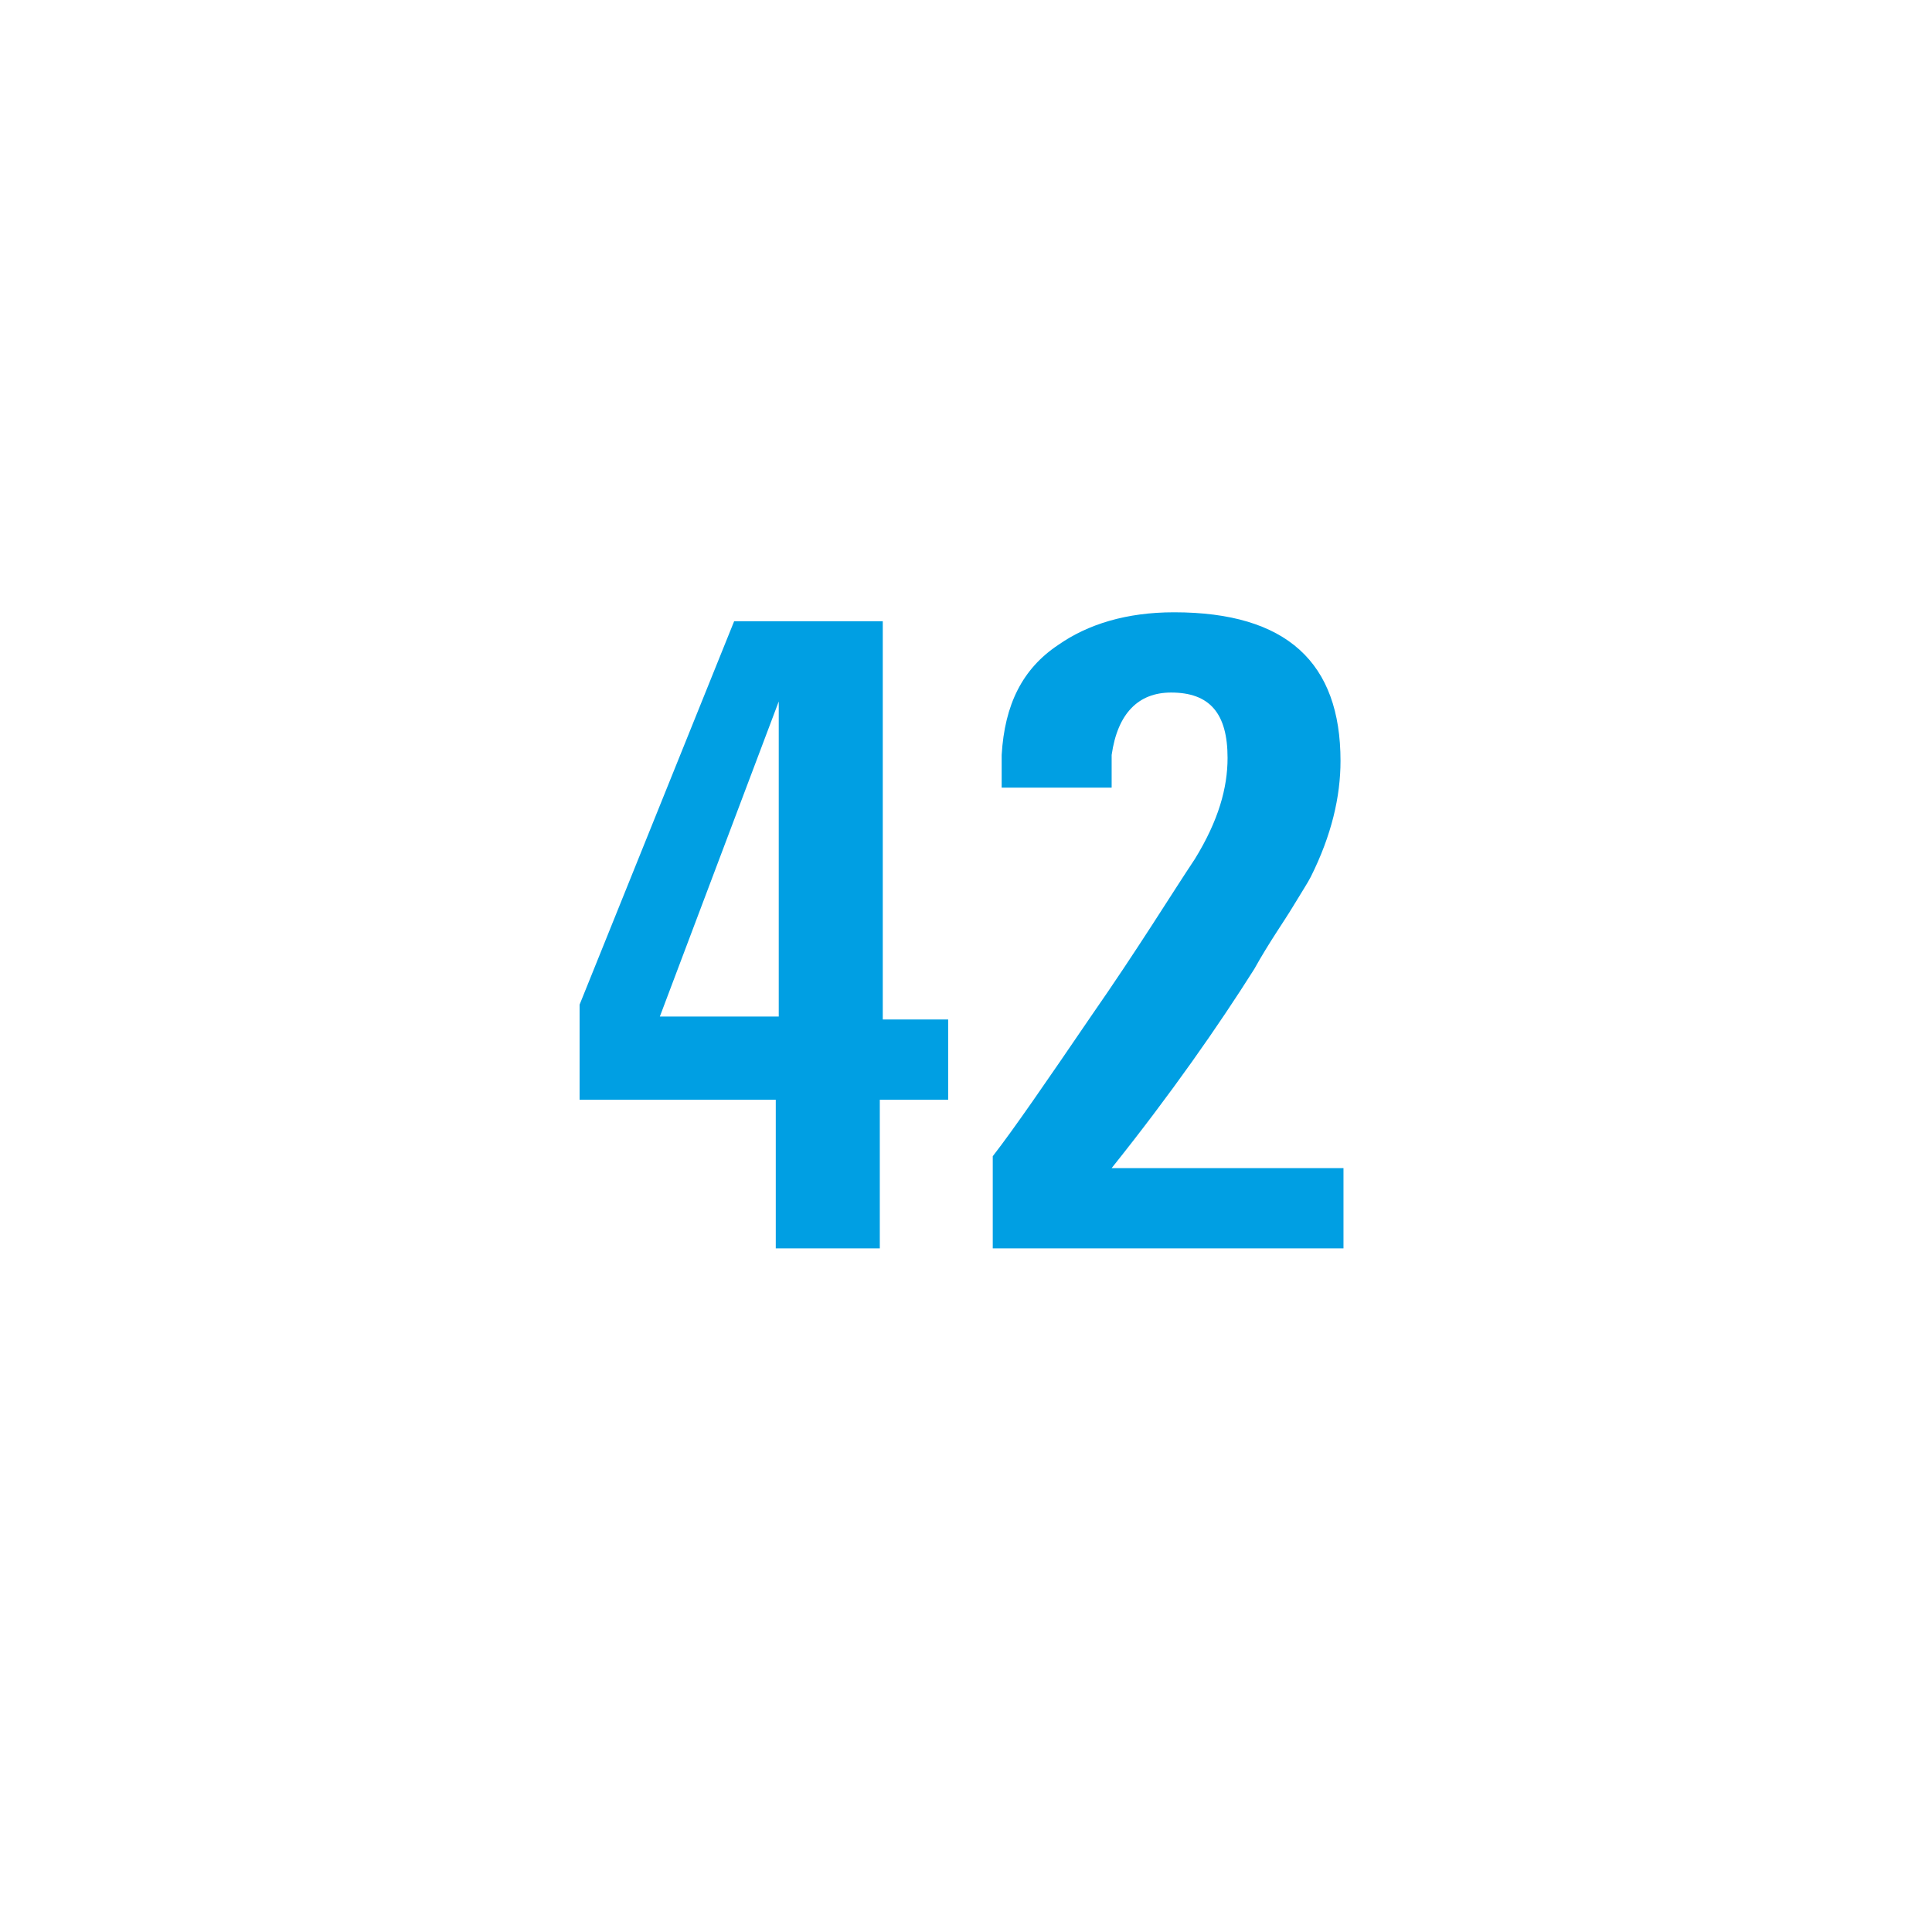
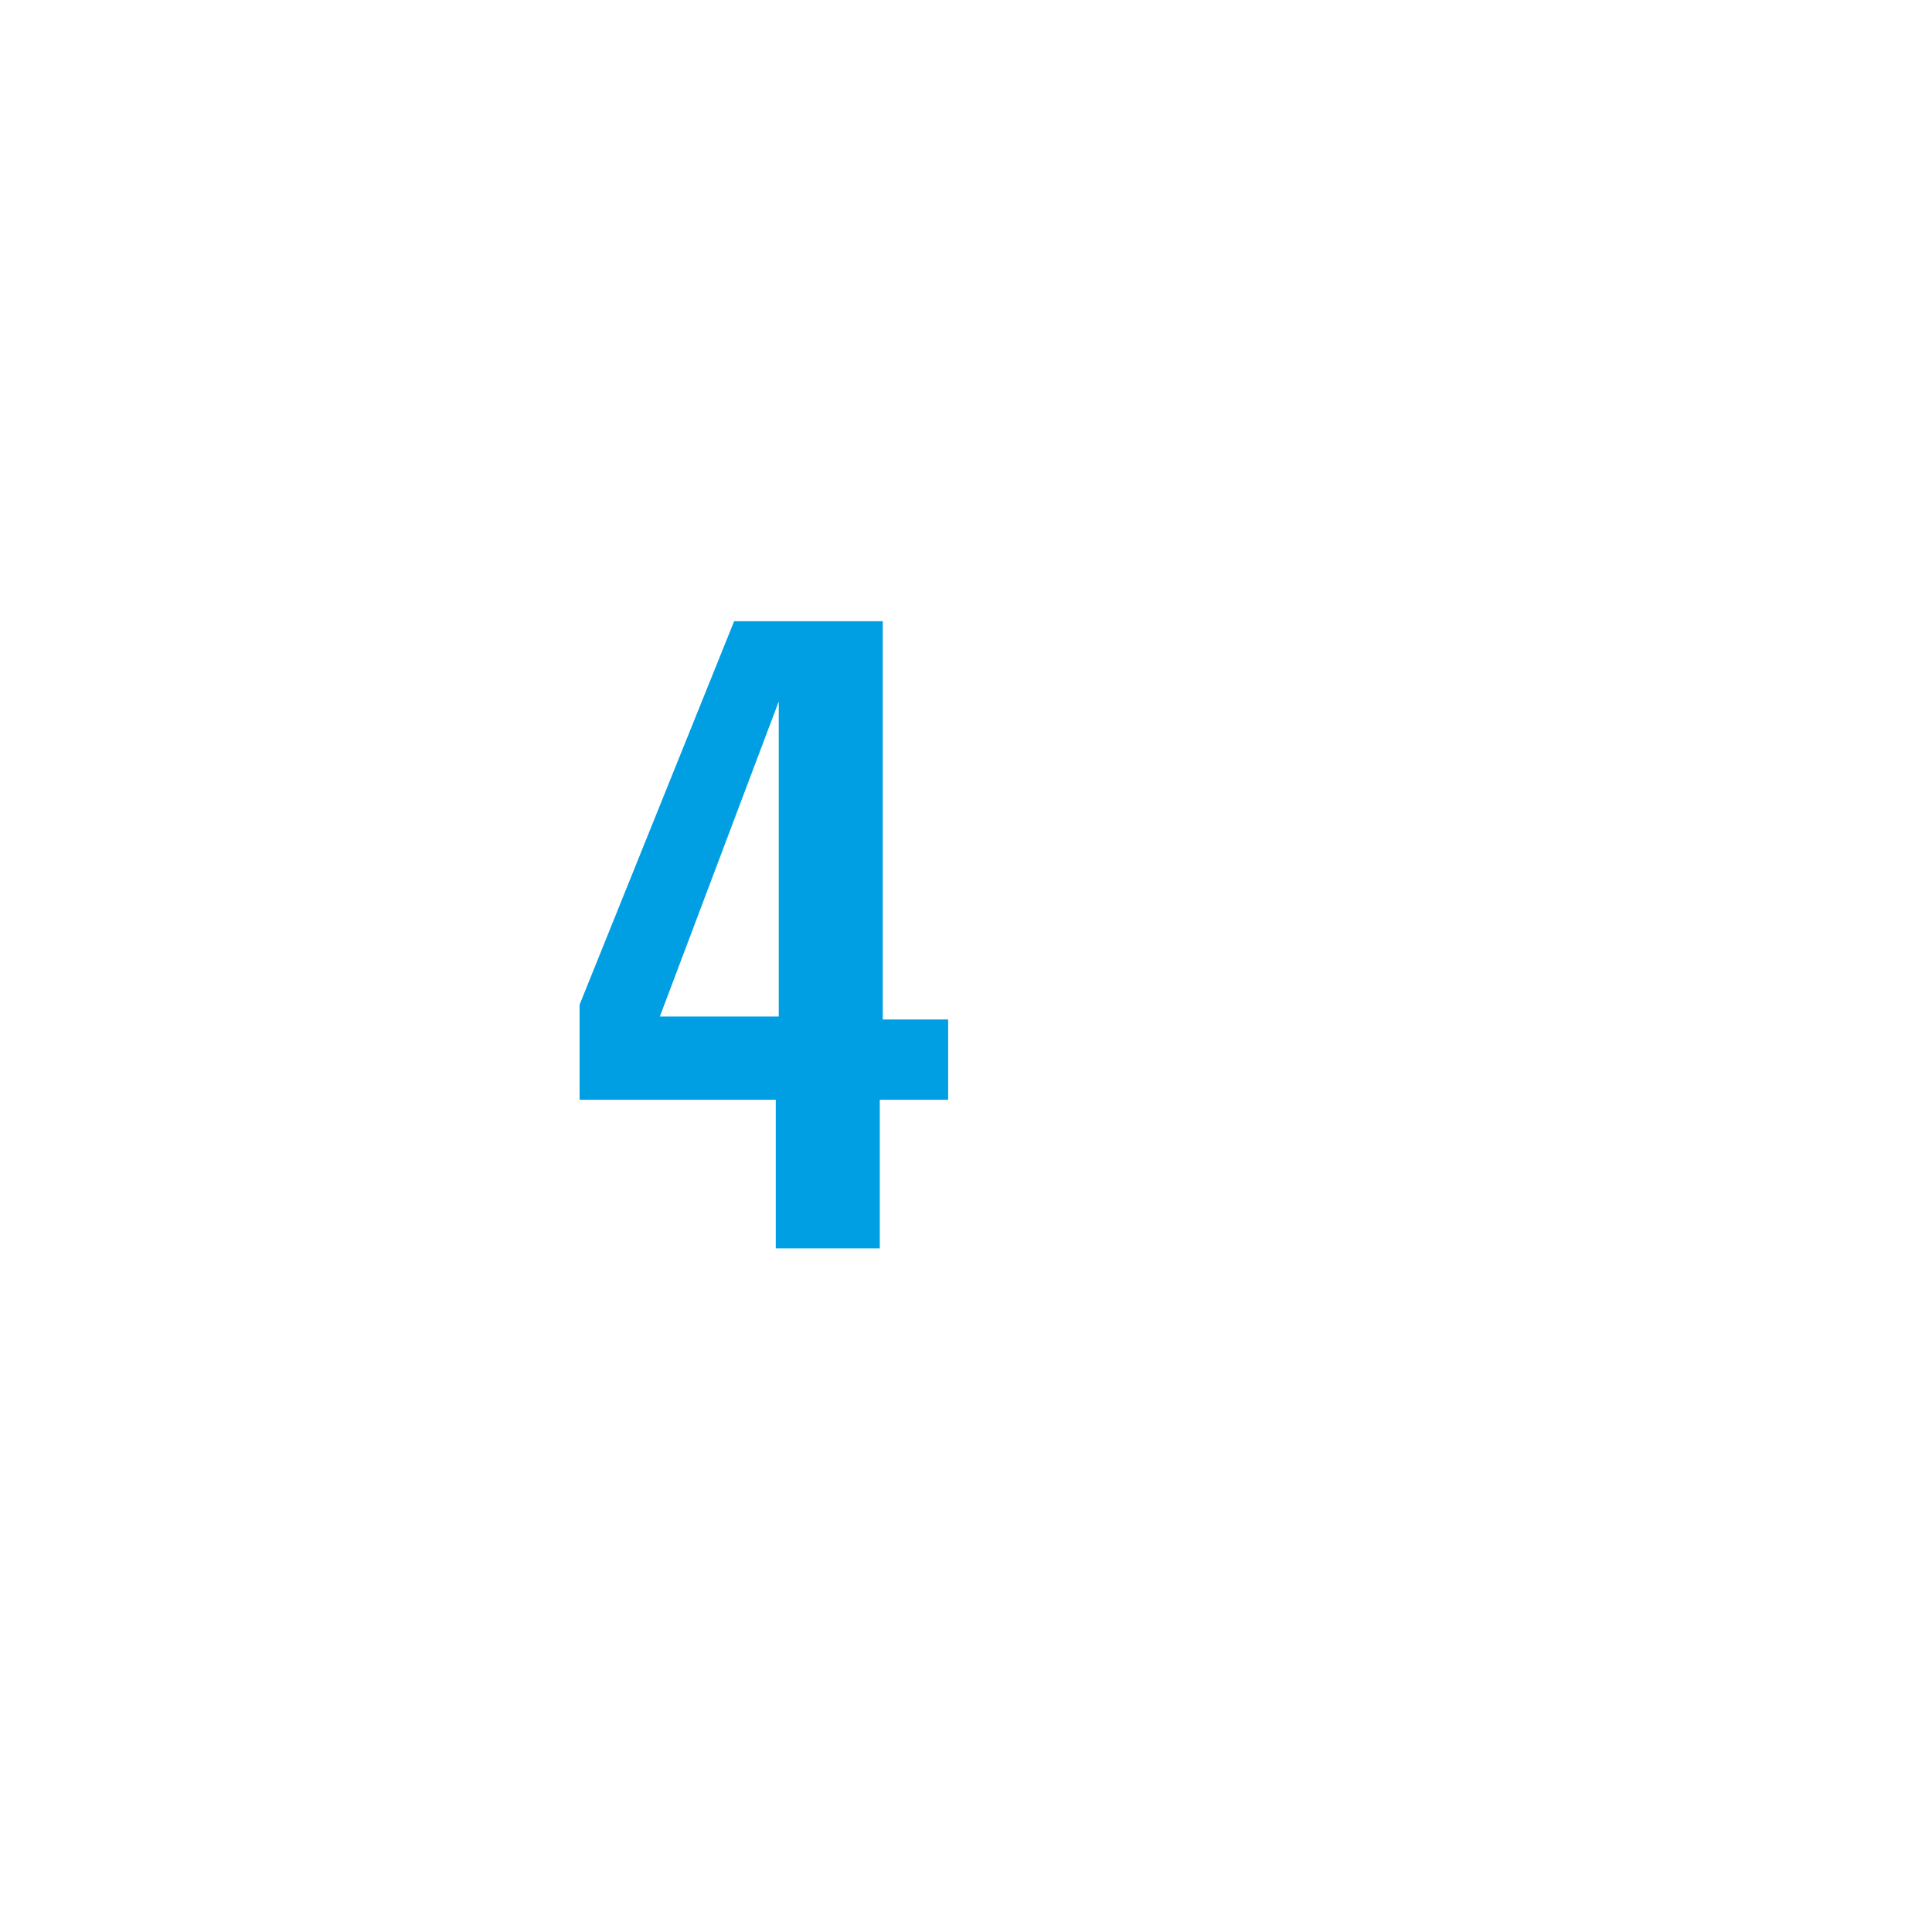
<svg xmlns="http://www.w3.org/2000/svg" version="1.1" id="Ebene_1" x="0px" y="0px" viewBox="0 0 65 65" style="enable-background:new 0 0 65 65;" xml:space="preserve">
  <style type="text/css">
	.st0{enable-background:new    ;}
	.st1{fill:#009FE3;}
</style>
  <g id="Ebene_2_Kopie">
    <g class="st0">
      <path class="st1" d="M29.6,37v5h-3.5v-5h-6.6v-3.2l5.2-12.9h5v13.4h2.2V37H29.6z M26.2,23.6l-4,10.6h4V23.6z" />
-       <path class="st1" d="M33.4,42v-3.1c0.7-0.9,1.8-2.5,3.3-4.7c1.6-2.3,2.7-4.1,3.5-5.3c0.8-1.3,1.1-2.4,1.1-3.4    c0-1.5-0.6-2.2-1.9-2.2c-1.1,0-1.8,0.7-2,2.1c0,0.2,0,0.3,0,0.5c0,0.2,0,0.4,0,0.6h-3.7c0-0.1,0-0.3,0-0.5c0-0.2,0-0.4,0-0.6    c0.1-1.7,0.7-2.9,1.9-3.7c1-0.7,2.3-1.1,3.9-1.1c3.8,0,5.6,1.7,5.6,5c0,1.2-0.3,2.5-1,3.9c-0.1,0.2-0.3,0.5-0.6,1    c-0.3,0.5-0.8,1.2-1.3,2.1c-1.2,1.9-2.8,4.2-4.8,6.7h7.8V42H33.4z" />
    </g>
  </g>
</svg>